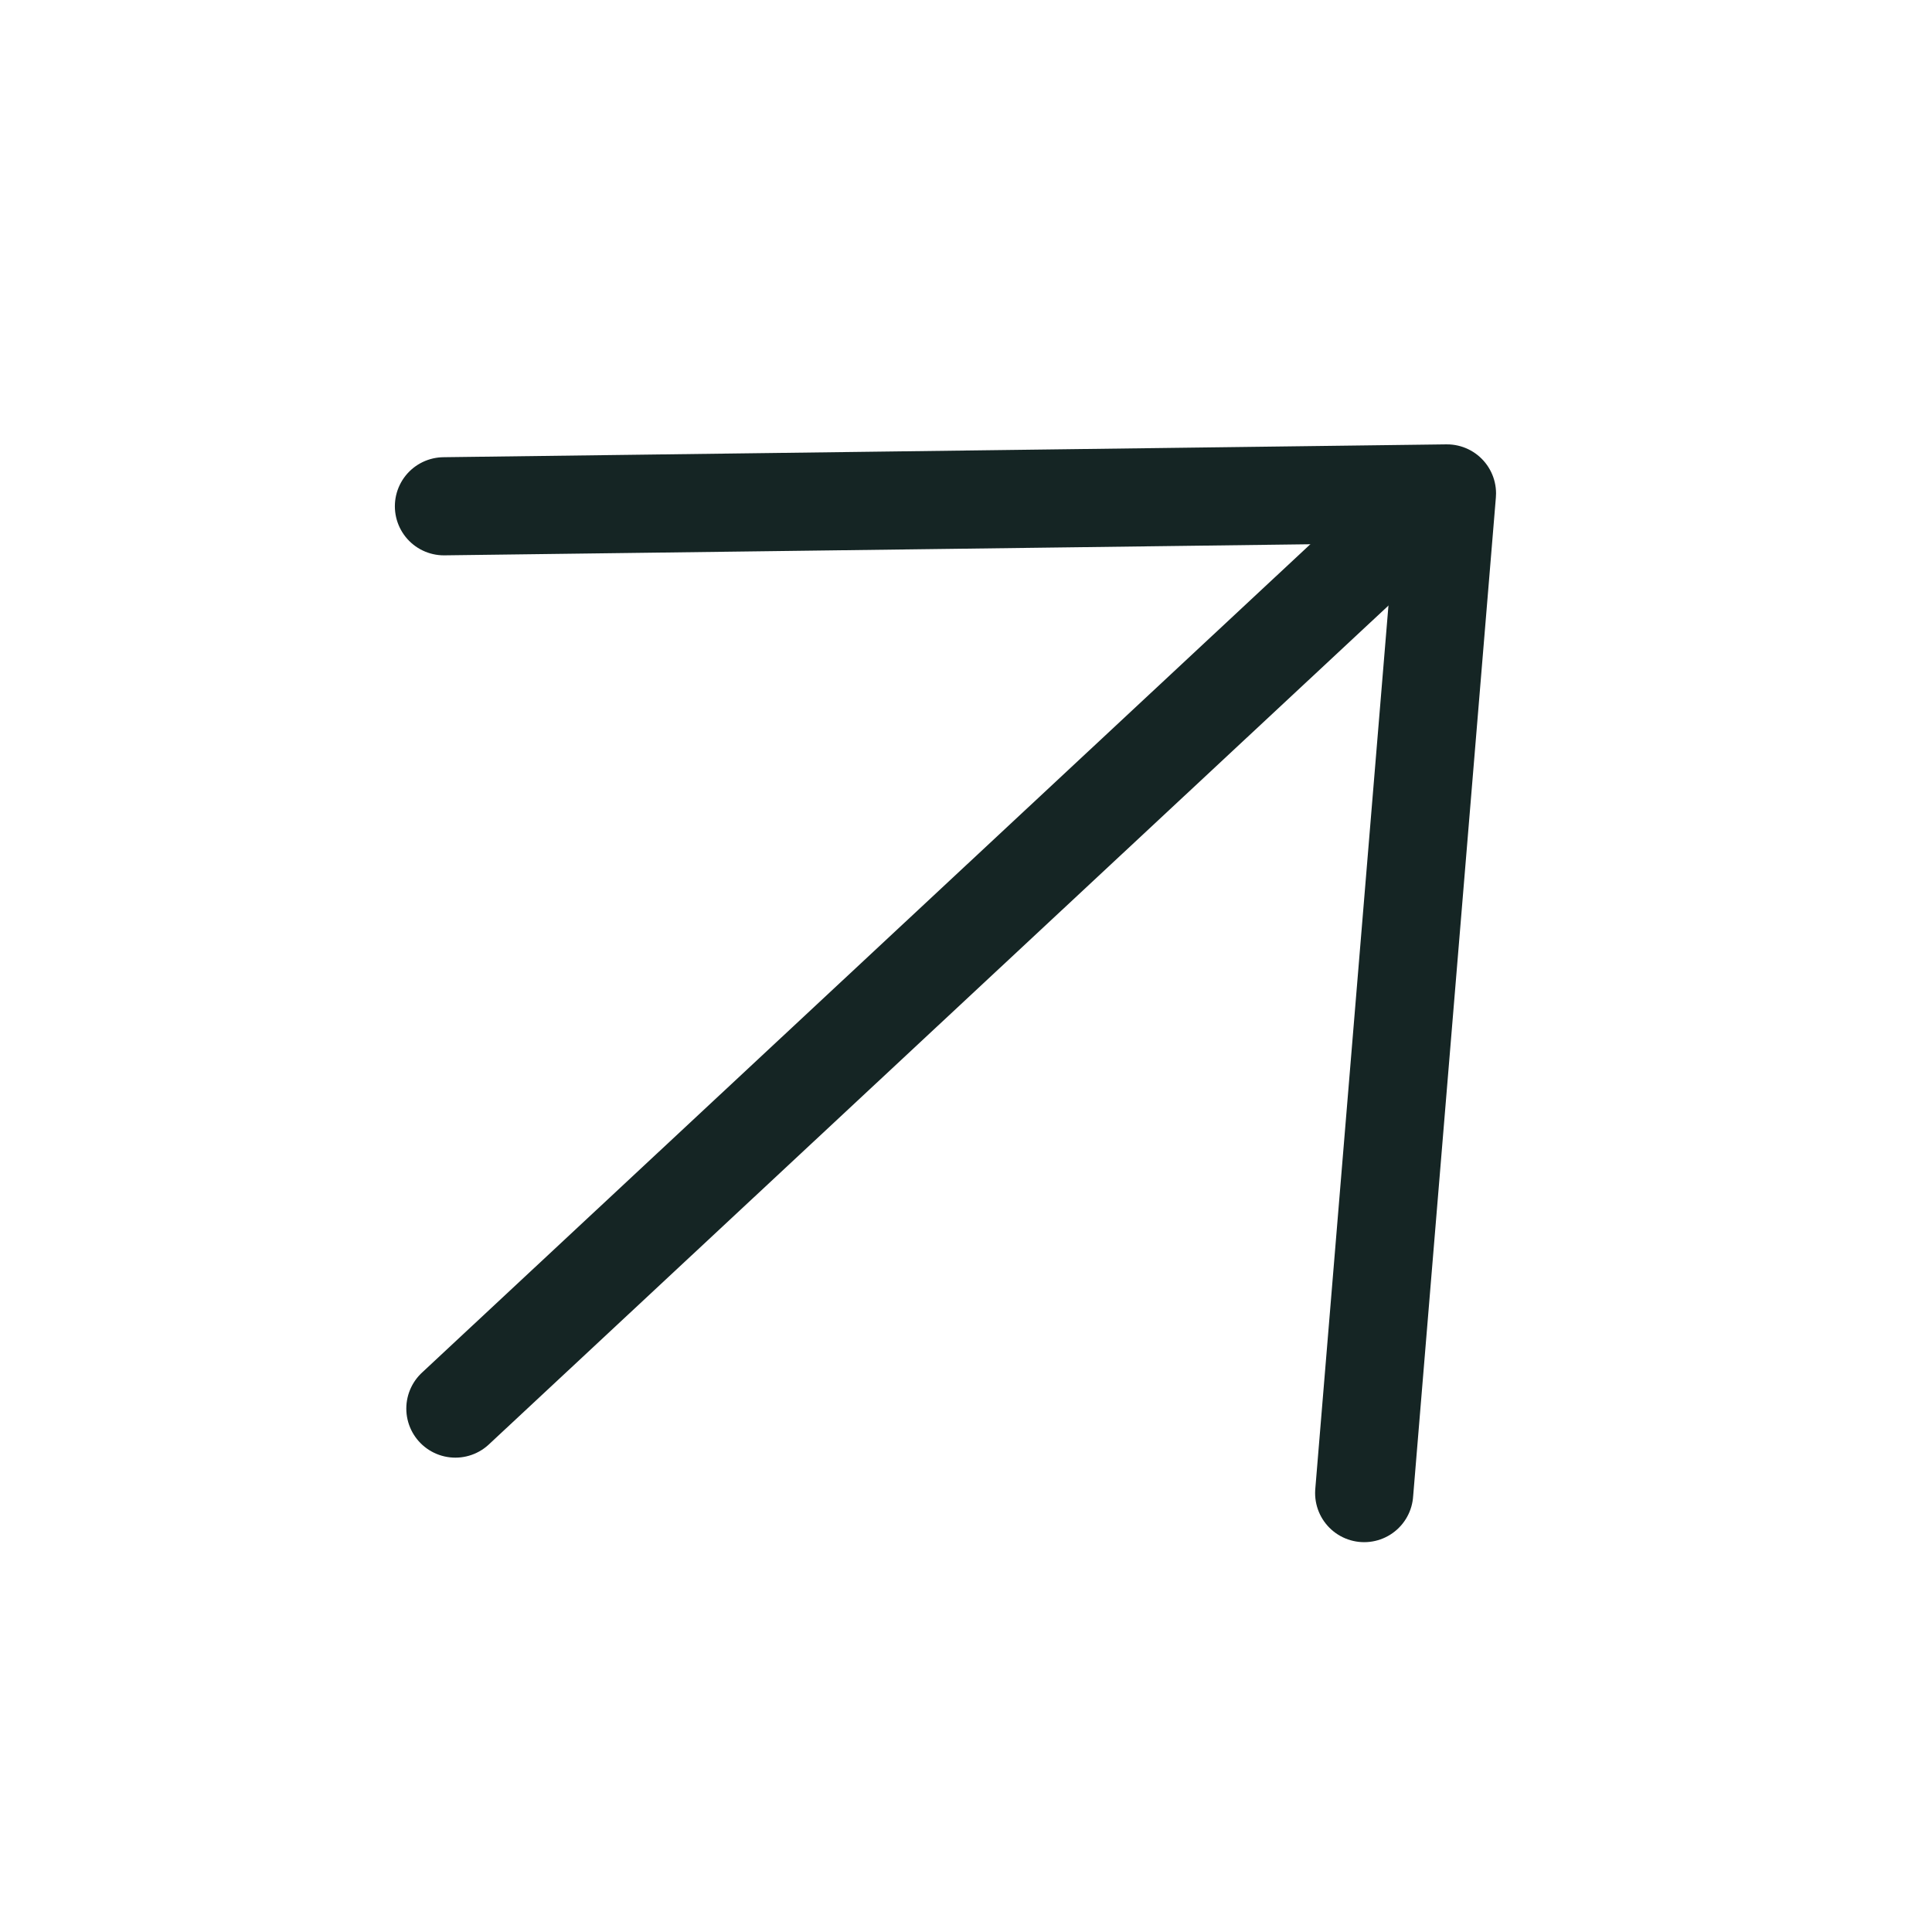
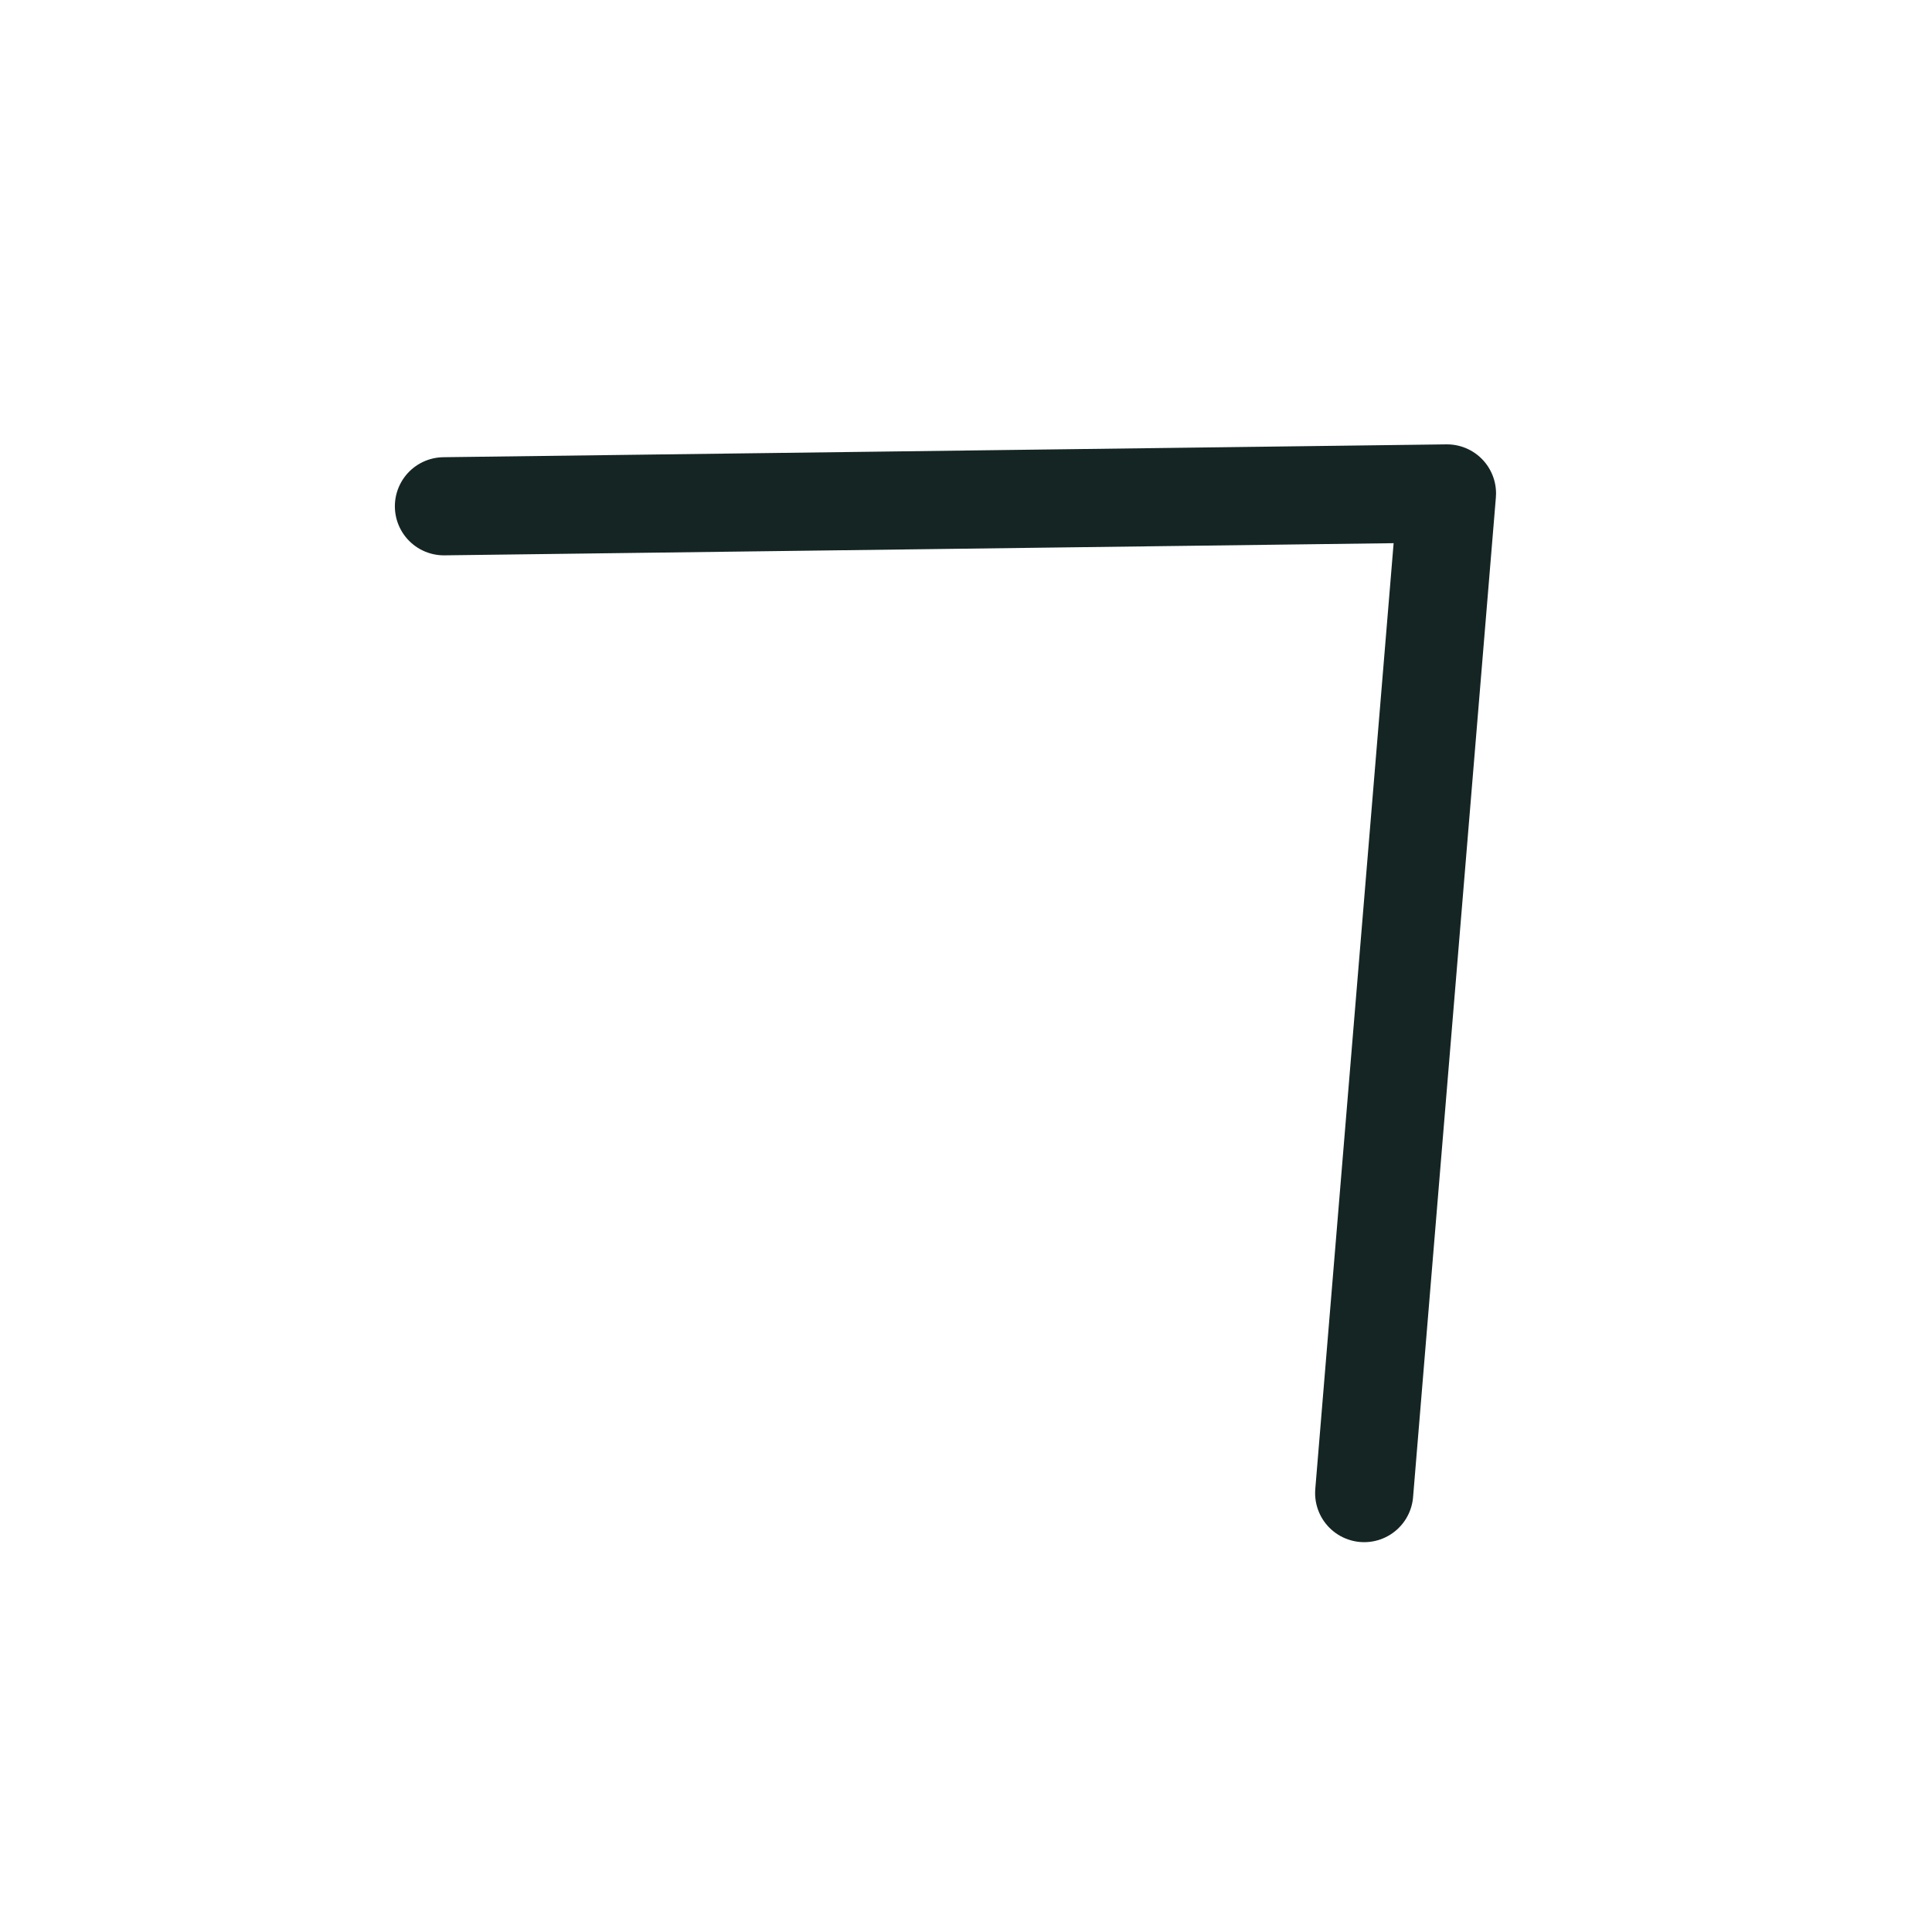
<svg xmlns="http://www.w3.org/2000/svg" width="63" height="63" viewBox="0 0 63 63" fill="none">
-   <path d="M14.849 45.932L46.507 16.411" stroke="#152524" stroke-width="3.2" stroke-linecap="round" stroke-linejoin="round" />
  <path d="M14.476 16.509L47.184 16.09L44.484 48.688" stroke="#152524" stroke-width="3.2" stroke-linecap="round" stroke-linejoin="round" />
</svg>